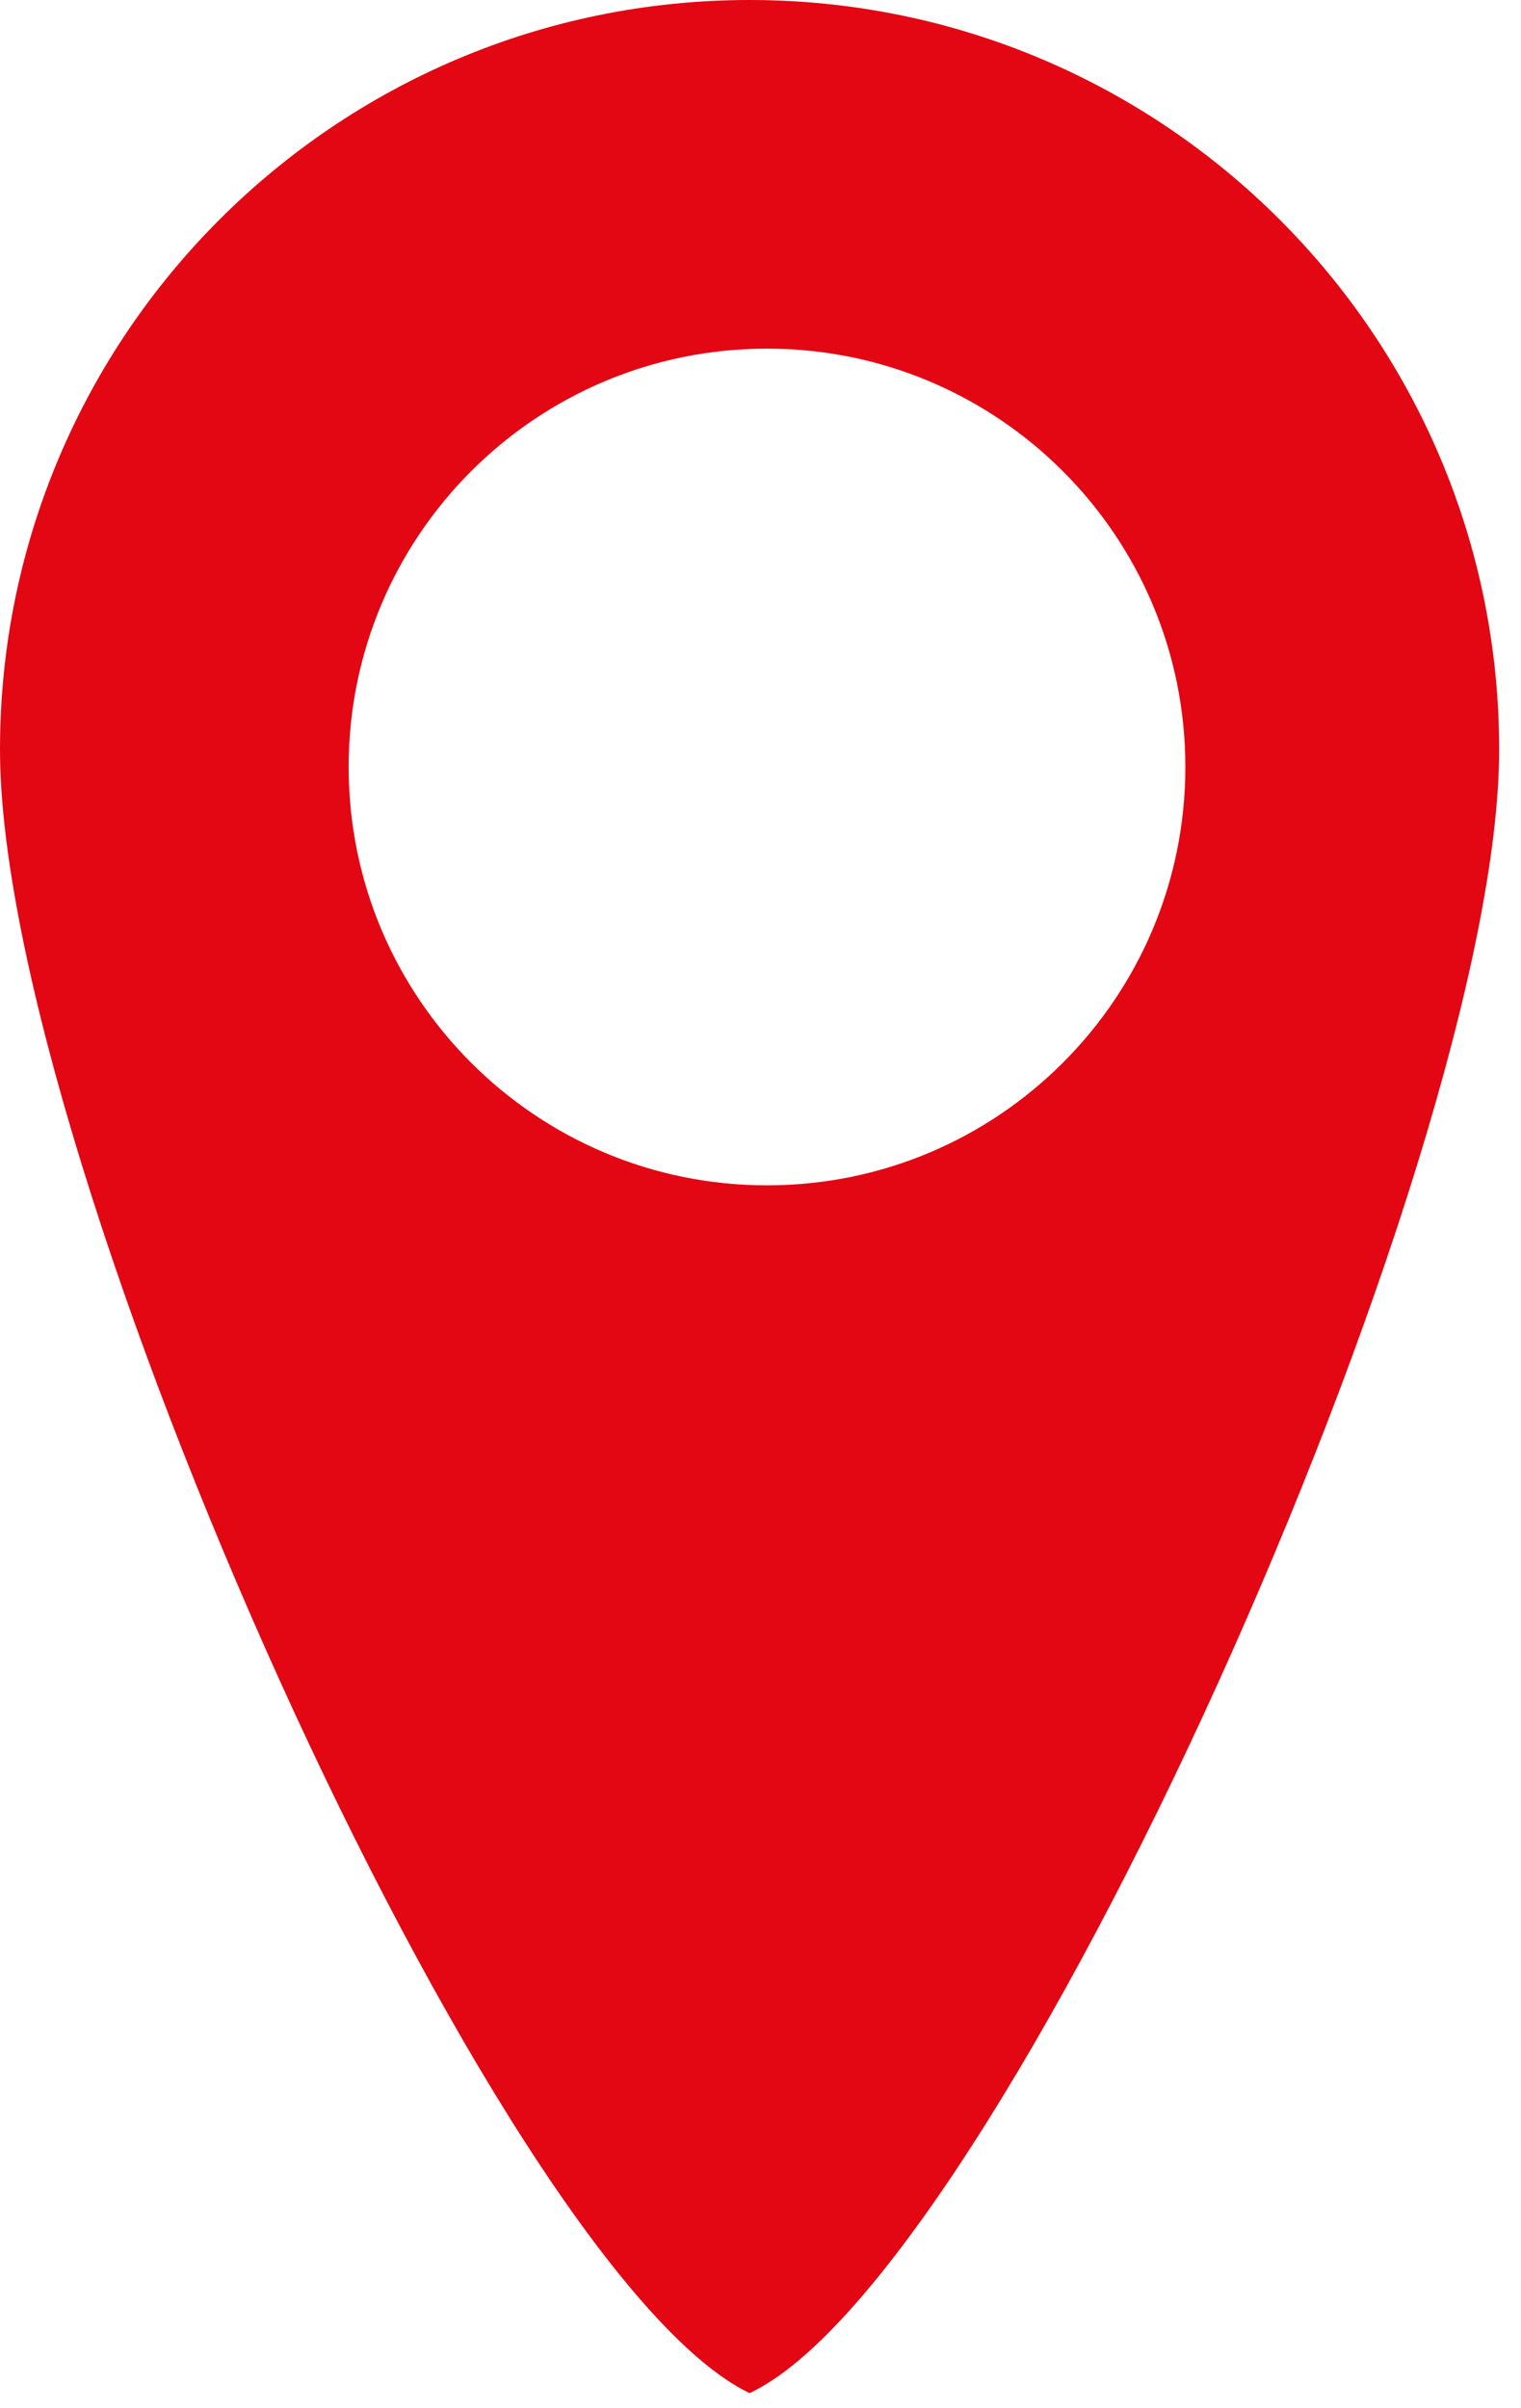
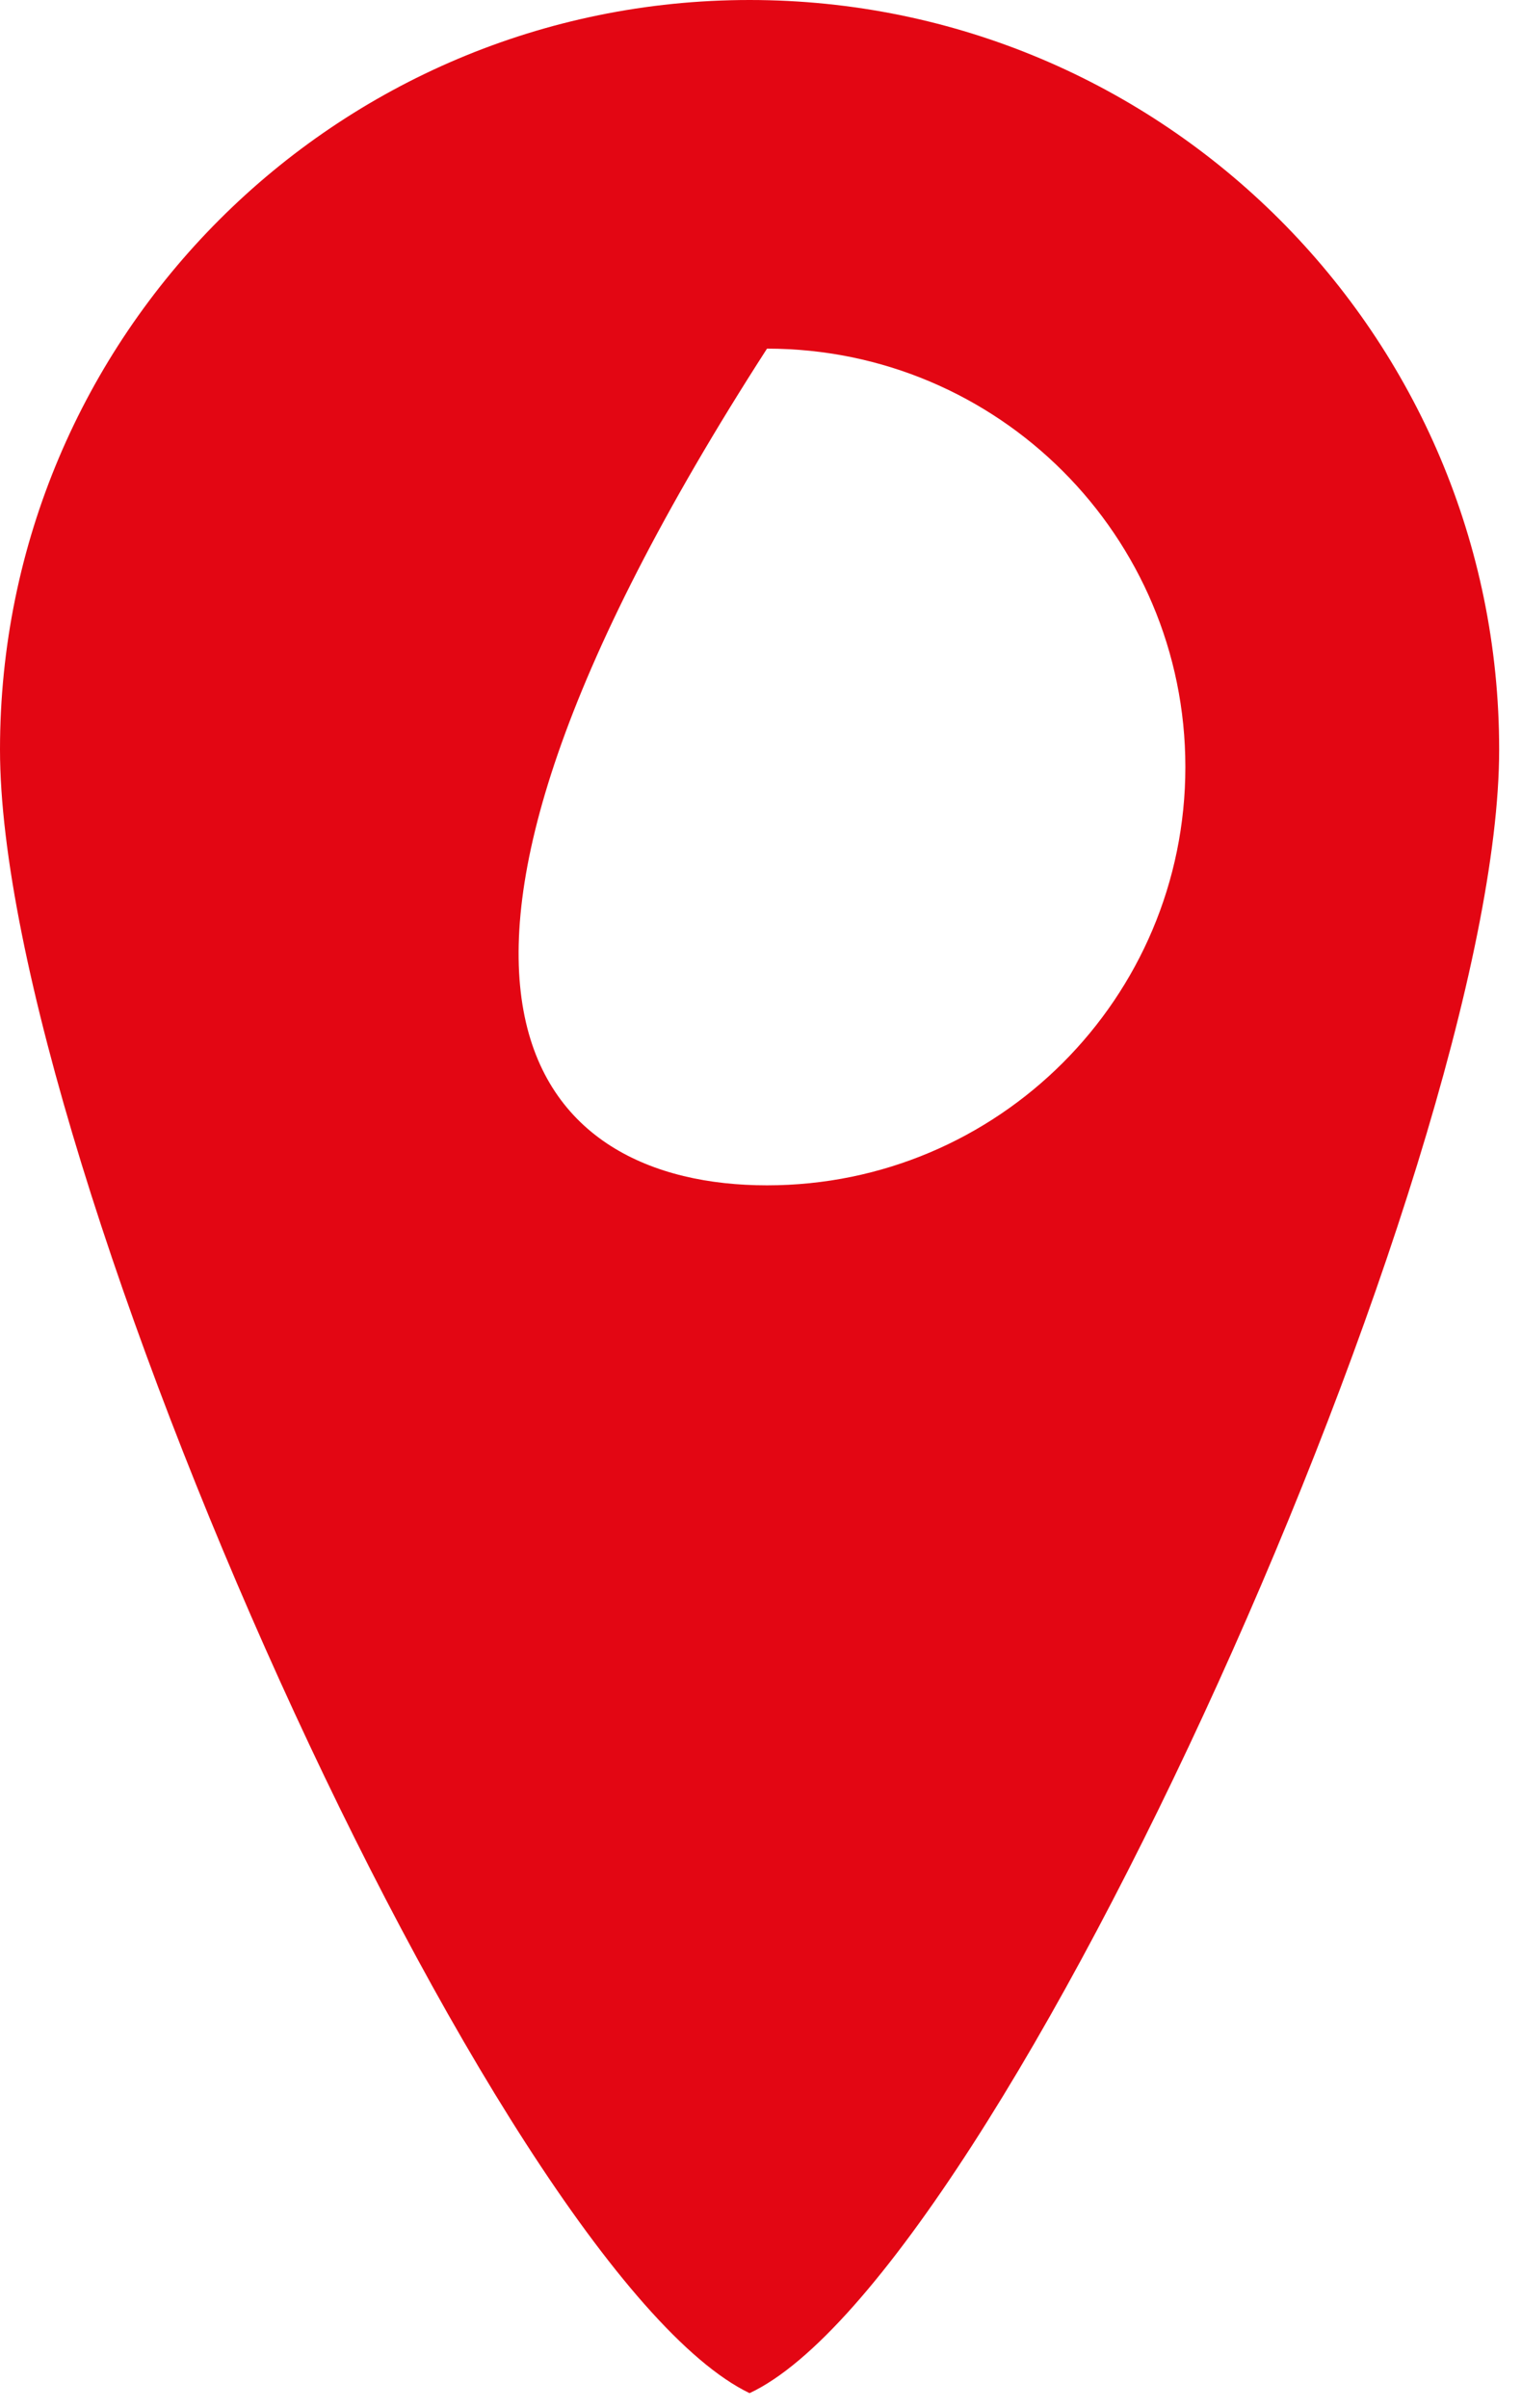
<svg xmlns="http://www.w3.org/2000/svg" width="36px" height="57px" viewBox="0 0 36 57" version="1.1">
  <title>Artboard</title>
  <desc>Created with Sketch.</desc>
  <defs />
  <g id="Page-1" stroke="none" stroke-width="1" fill="none" fill-rule="evenodd">
    <g id="Artboard" fill="#E30613" fill-rule="nonzero">
      <g id="icon-map">
-         <path d="M17.741,56.644 C11.75,53.755 0,27.54 0,17.741 C0,7.943 7.943,0 17.741,0 C27.54,0 35.483,7.943 35.483,17.741 C35.483,27.54 23.664,53.871 17.741,56.644 Z M18.154,28.056 C23.623,28.056 28.056,23.623 28.056,18.154 C28.056,12.685 23.623,8.252 18.154,8.252 C12.685,8.252 8.252,12.685 8.252,18.154 C8.252,23.623 12.685,28.056 18.154,28.056 Z" />
+         <path d="M17.741,56.644 C11.75,53.755 0,27.54 0,17.741 C0,7.943 7.943,0 17.741,0 C27.54,0 35.483,7.943 35.483,17.741 C35.483,27.54 23.664,53.871 17.741,56.644 Z M18.154,28.056 C23.623,28.056 28.056,23.623 28.056,18.154 C28.056,12.685 23.623,8.252 18.154,8.252 C8.252,23.623 12.685,28.056 18.154,28.056 Z" />
      </g>
    </g>
  </g>
</svg>